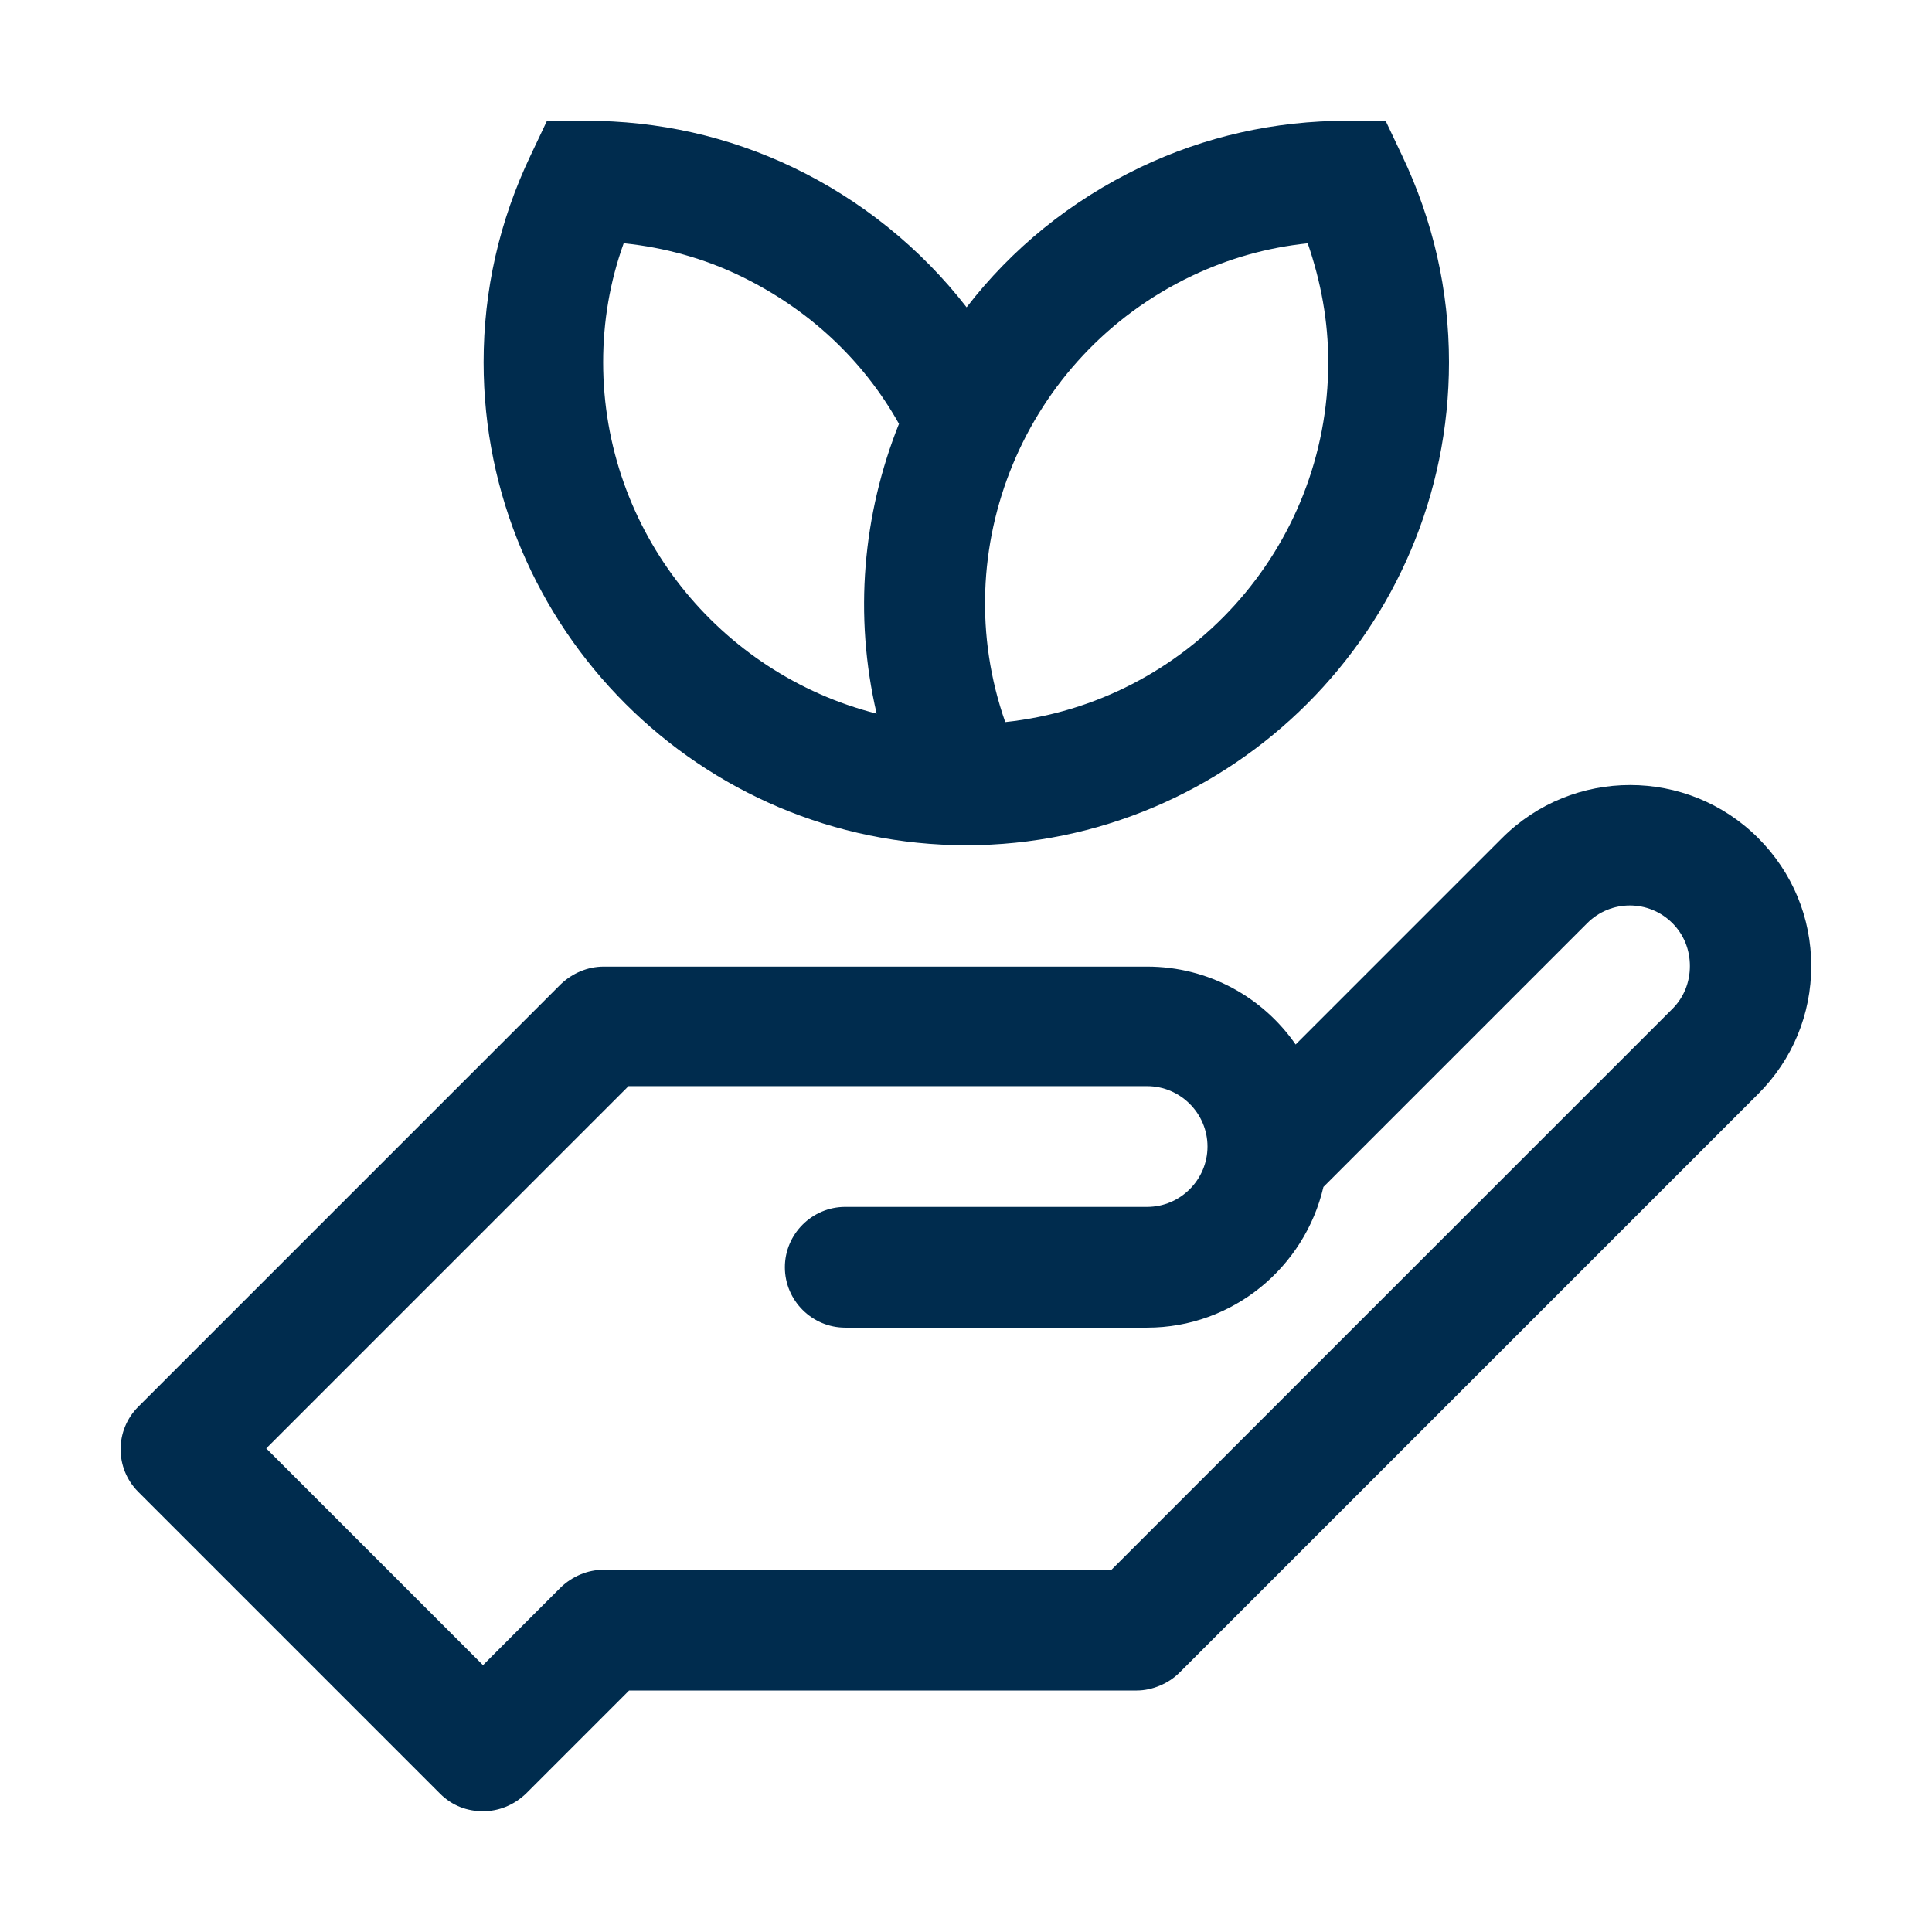
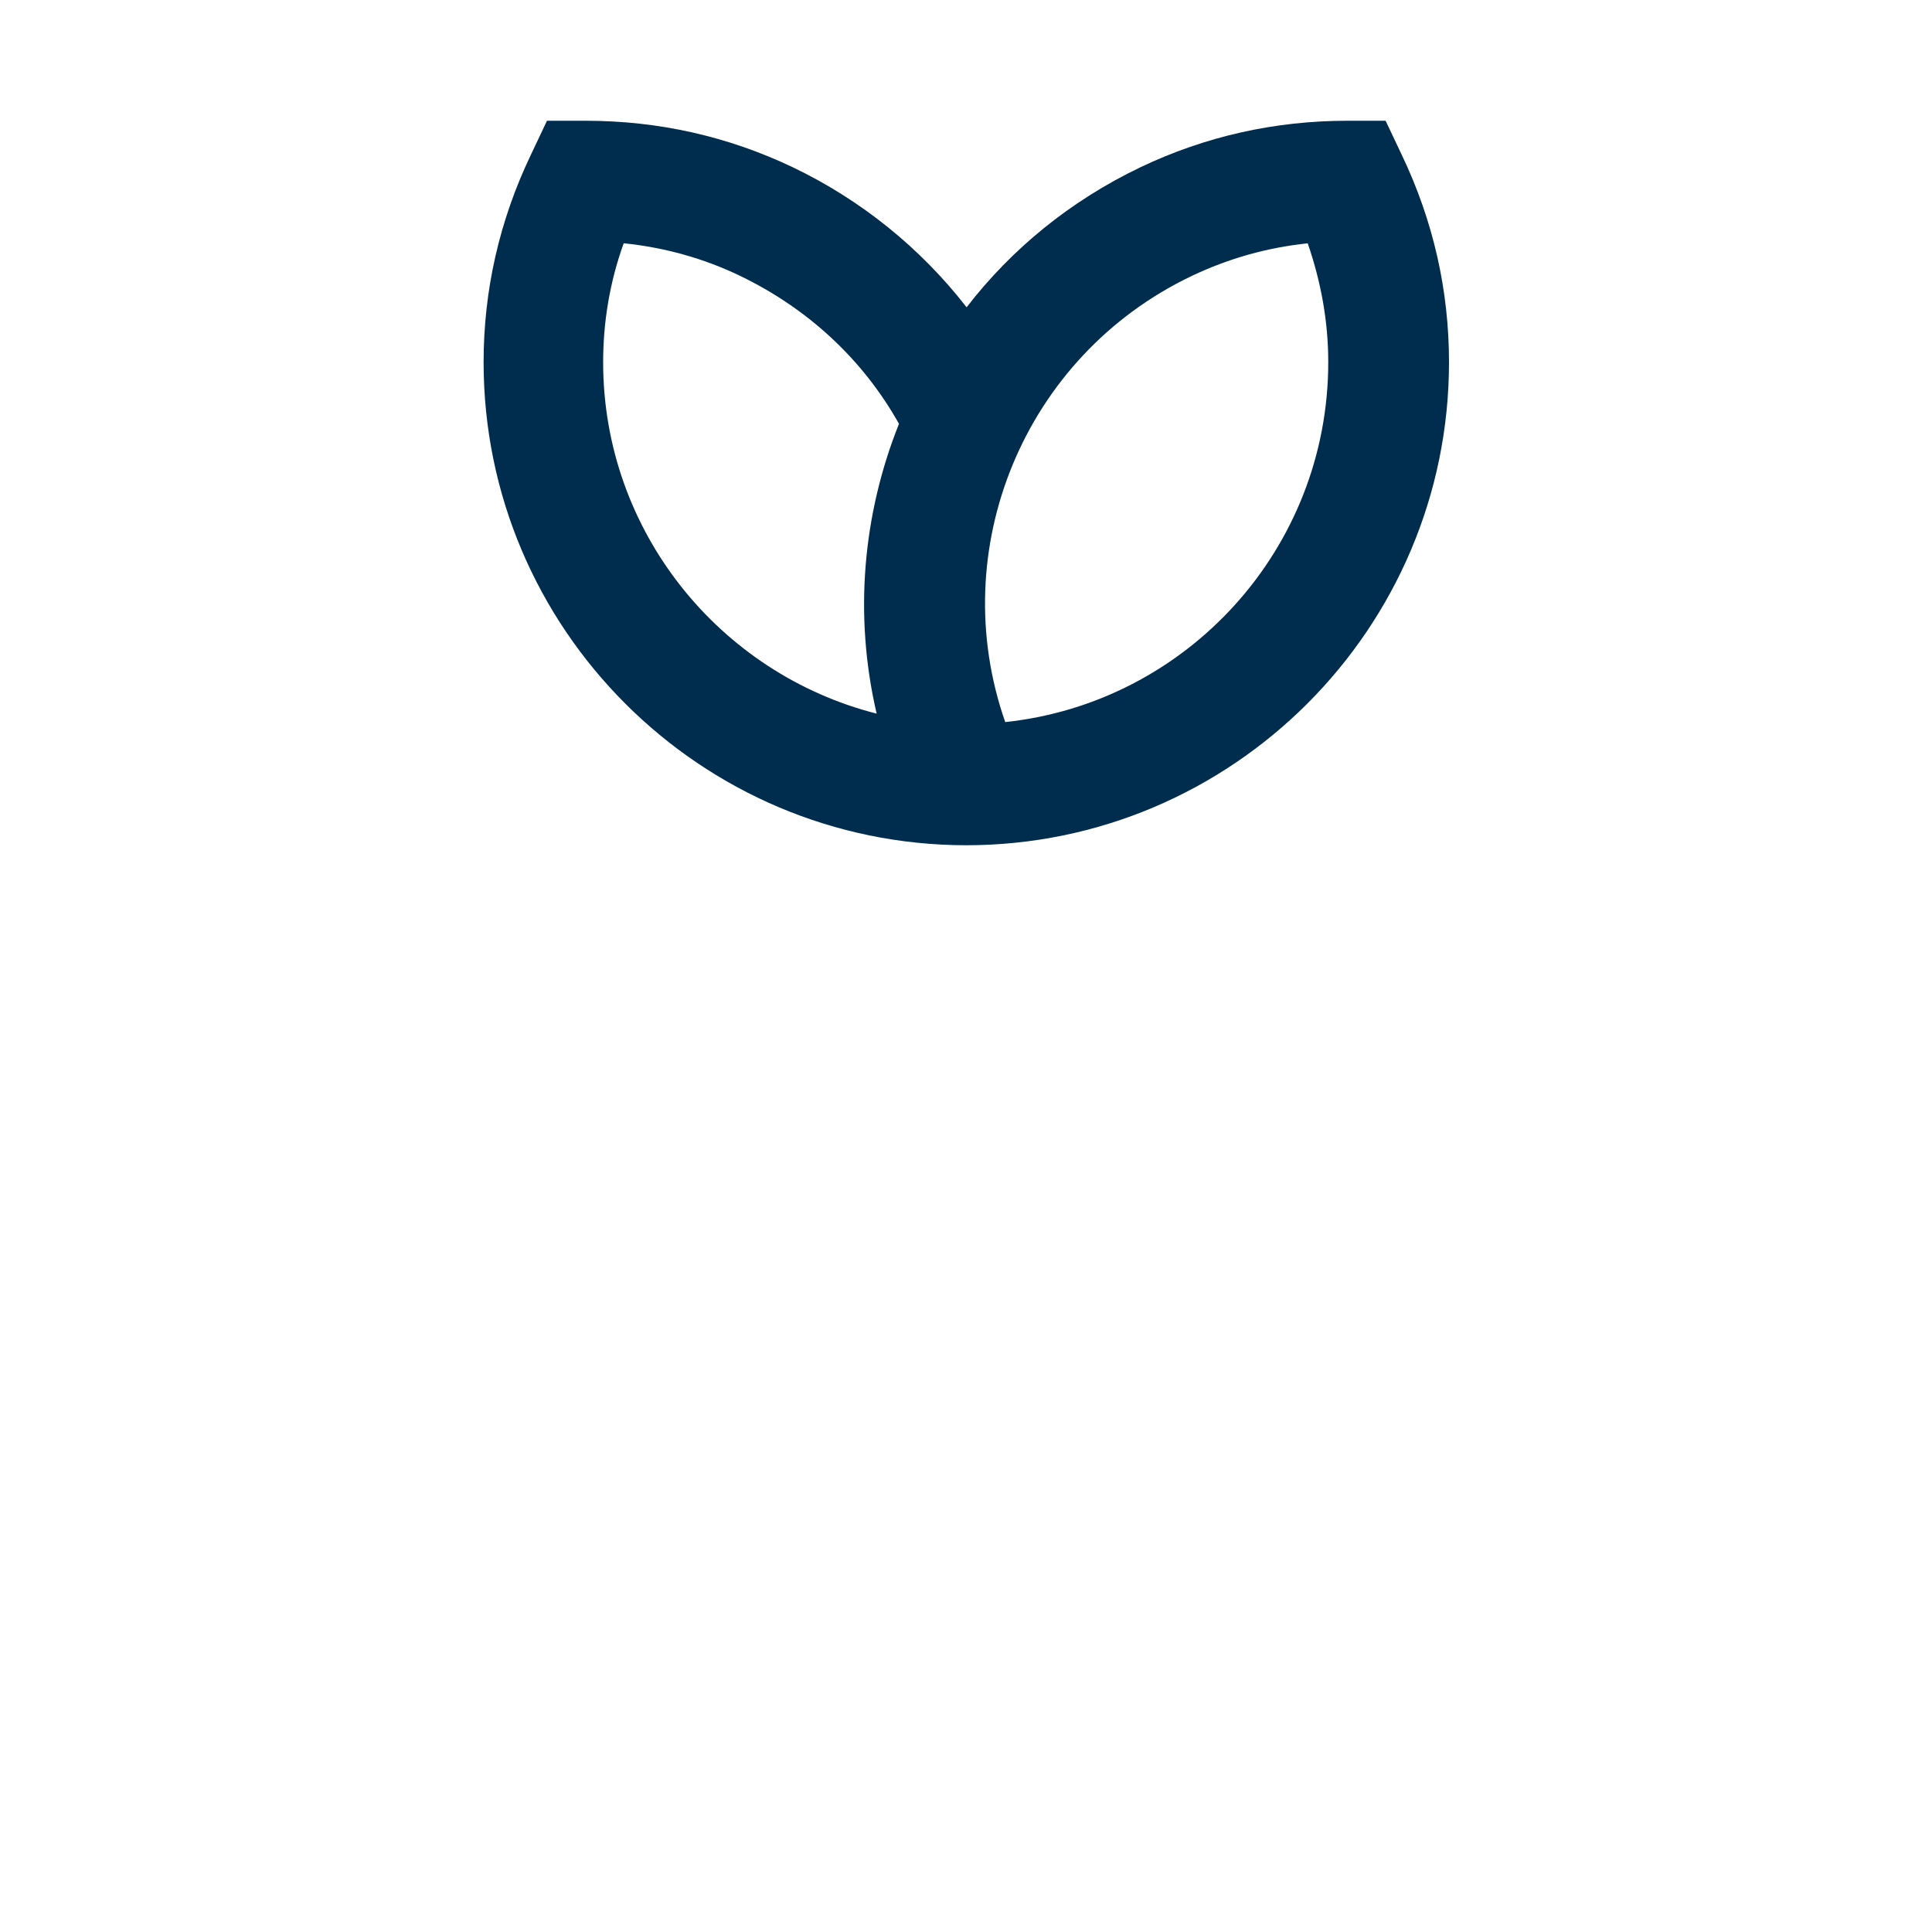
<svg xmlns="http://www.w3.org/2000/svg" id="Layer_1" viewBox="0 0 32 32">
  <defs>
    <style>.cls-1{fill:#002c4e;stroke-width:0px;}</style>
  </defs>
-   <path class="cls-1" d="m30,16c0-.8-.31-1.55-.88-2.12-1.17-1.17-3.07-1.17-4.24,0l-3.42,3.42c-.54-.78-1.44-1.29-2.46-1.29h-9c-.27,0-.52.11-.71.29l-7,7c-.39.39-.39,1.02,0,1.41l5,5c.2.2.45.29.71.29s.51-.1.71-.29l1.71-1.71h8.41c.13,0,.26-.03.38-.08.12-.05.23-.12.33-.22l9.58-9.58c.57-.57.88-1.32.88-2.12Zm-20,10c-.27,0-.52.11-.71.29l-1.29,1.29-3.59-3.59,6-6h8.59c.55,0,1,.45,1,1s-.45,1-1,1h-5c-.55,0-1,.45-1,1s.45,1,1,1h5c1.42,0,2.61-1,2.92-2.33l4.37-4.37c.39-.39,1.02-.39,1.41,0,.19.19.29.44.29.71s-.1.52-.29.71c0,0,0,0,0,0l-9.29,9.29h-8.41Z" />
  <path class="cls-1" d="m16,14c4.41,0,8-3.59,8-8,0-1.19-.26-2.34-.78-3.43l-.27-.57h-.63s0,0,0,0c-1.21,0-2.36.26-3.43.77-1.17.56-2.14,1.36-2.88,2.32-.76-.98-1.75-1.78-2.88-2.32-1.07-.51-2.22-.77-3.43-.77h-.64s-.27.57-.27.57c-.52,1.09-.78,2.24-.78,3.43,0,4.41,3.59,8,8,8Zm3.74-9.43c.61-.29,1.25-.47,1.92-.54.22.64.34,1.29.34,1.97,0,3.09-2.34,5.64-5.35,5.96-1-2.85.3-6.06,3.09-7.39Zm-9.4-.54c.67.07,1.32.25,1.92.54,1.12.54,2.03,1.38,2.63,2.45-.6,1.5-.75,3.17-.37,4.8-2.6-.66-4.53-3.02-4.53-5.82,0-.67.11-1.33.34-1.97Z" />
</svg>